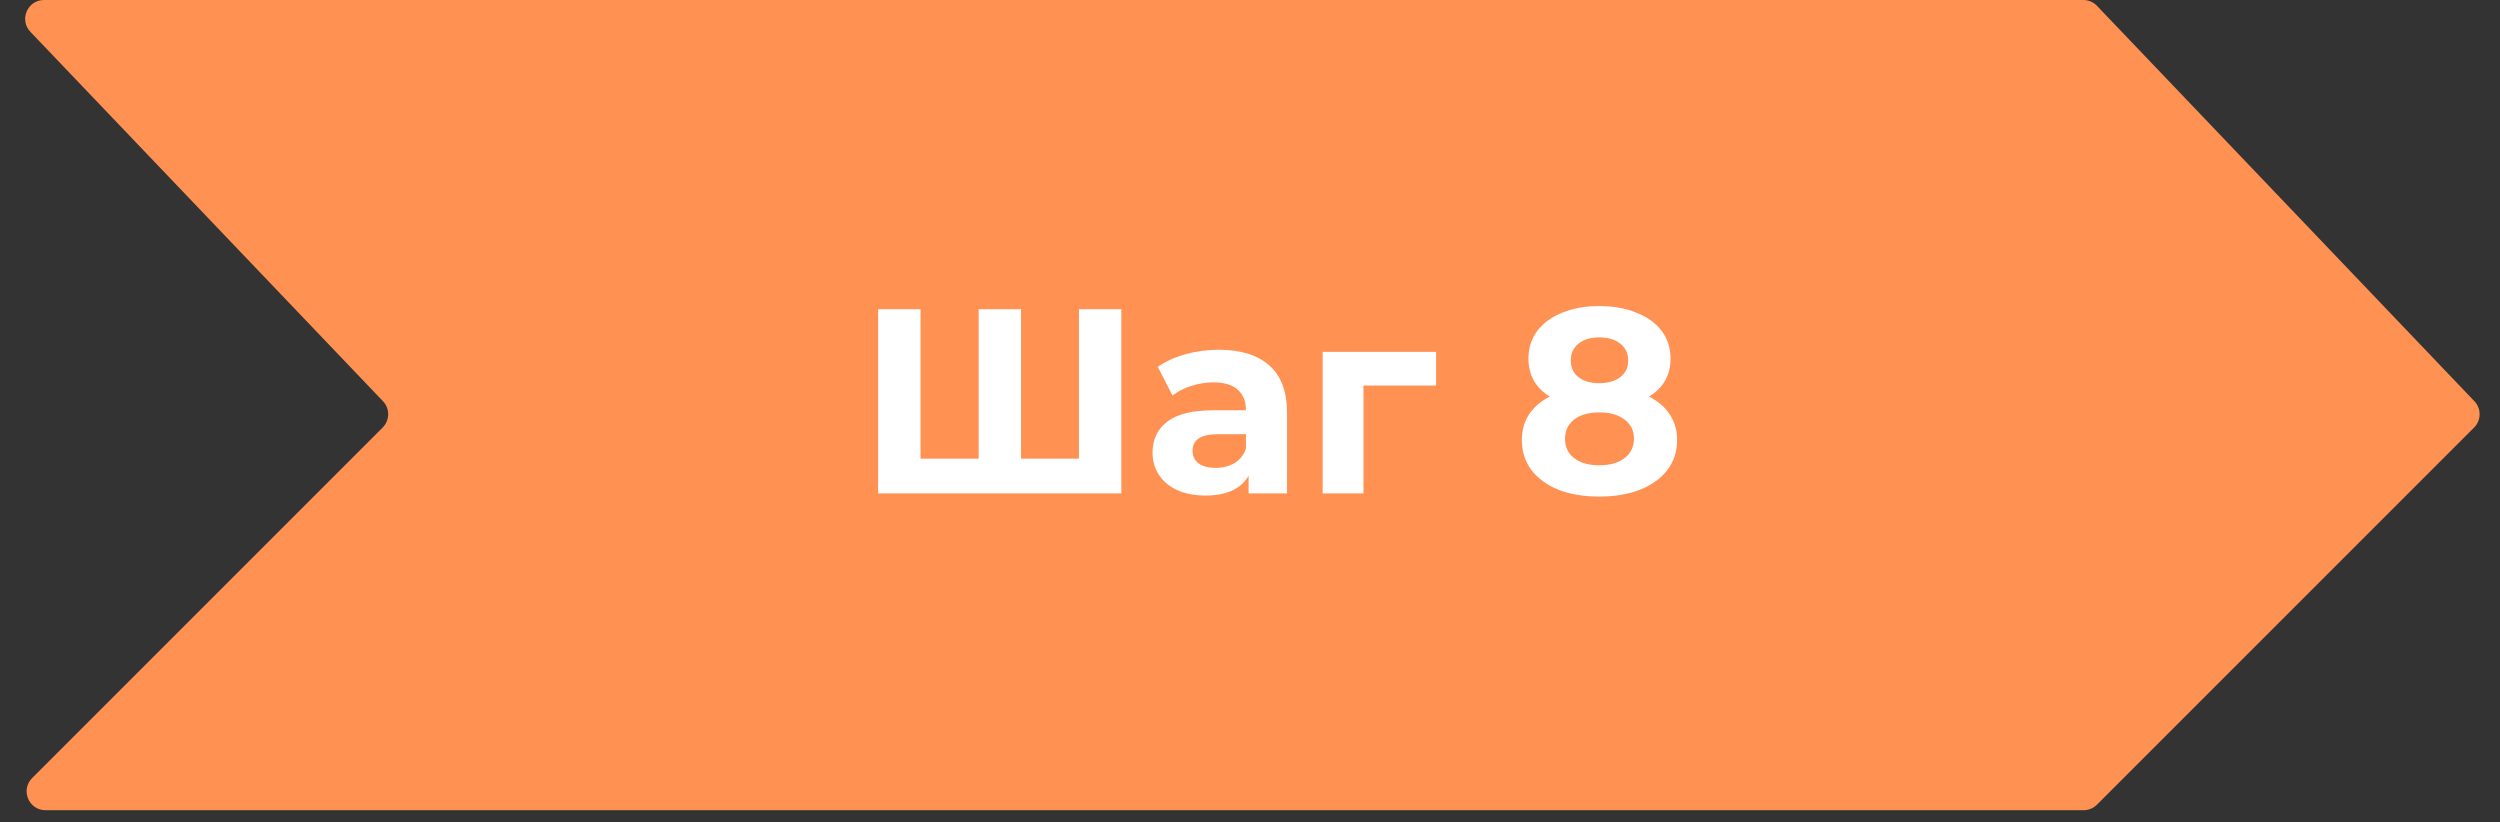
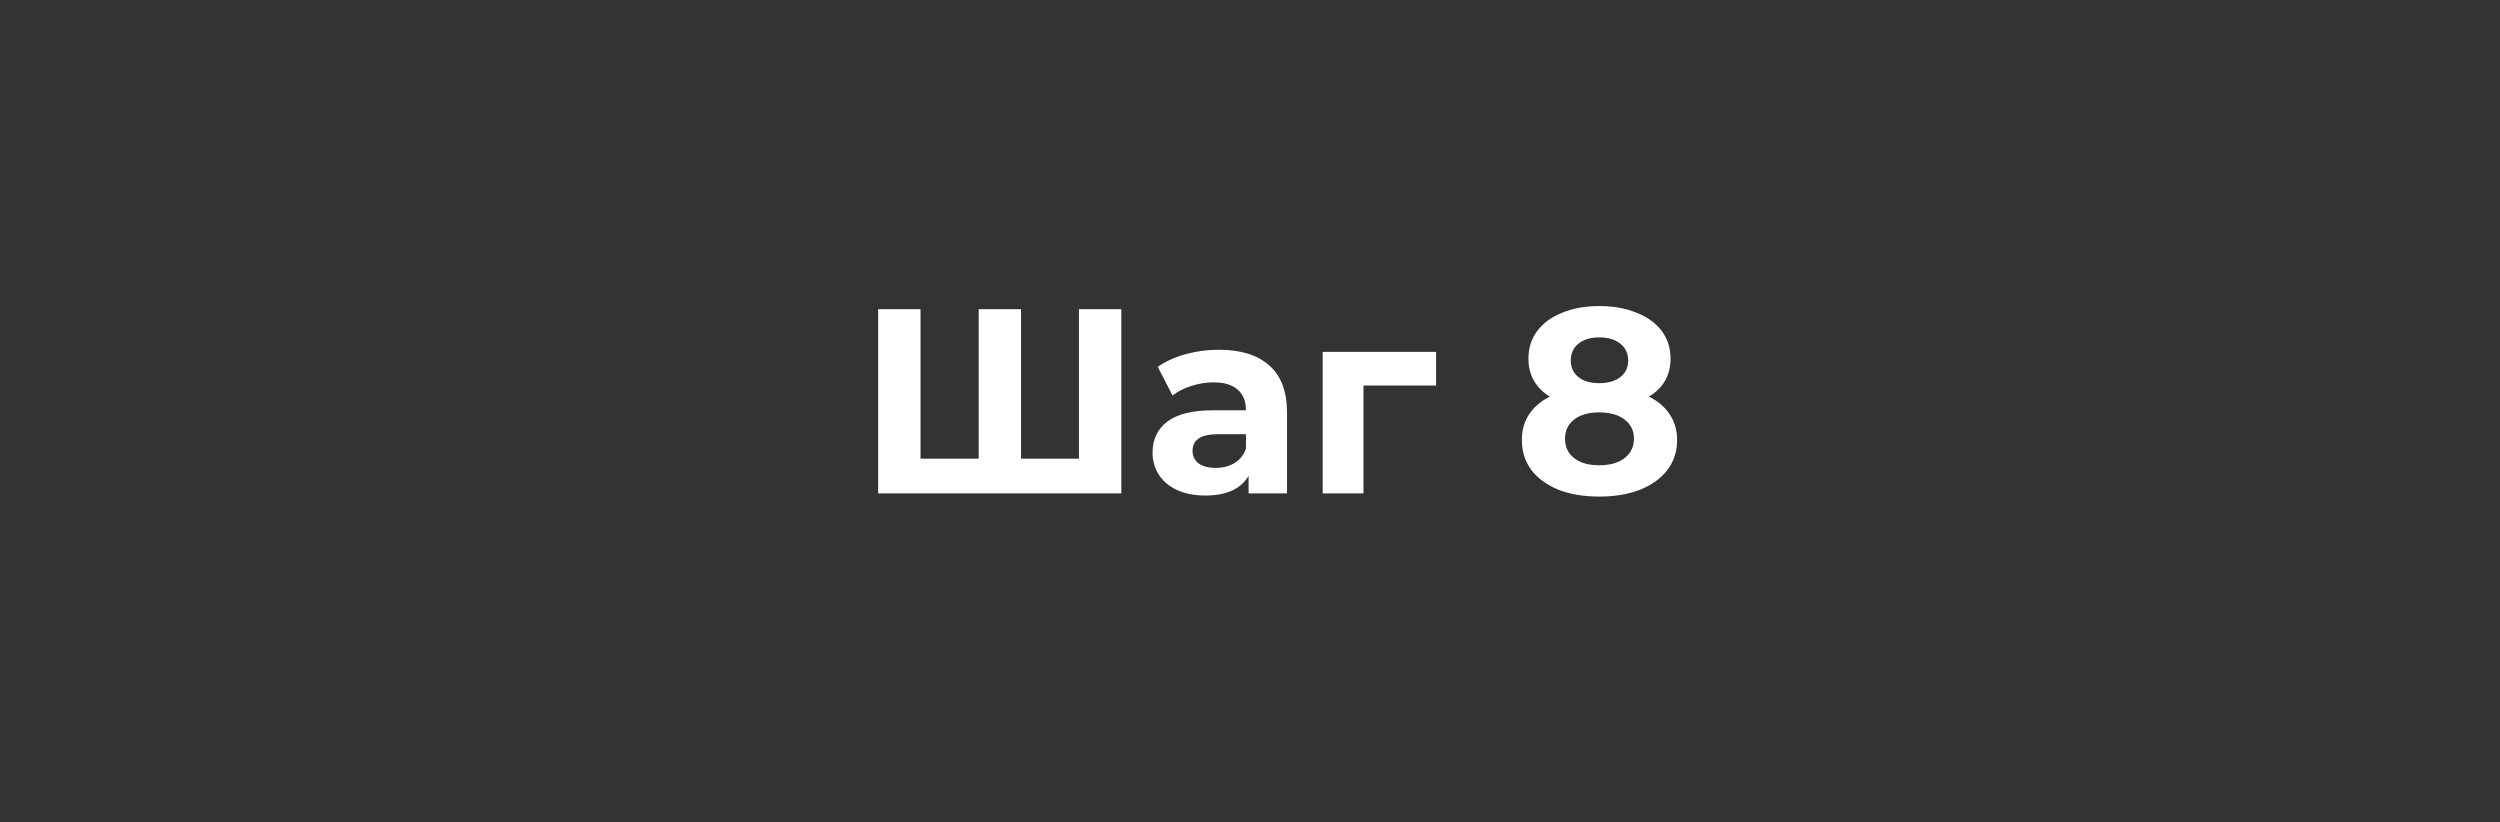
<svg xmlns="http://www.w3.org/2000/svg" width="152" height="50" viewBox="0 0 152 50" fill="none">
  <rect x="0" y="0" width="152" height="50" fill="#333333" stroke="none" />
-   <path d="M23.284 24.393L1.849 1.937C1.153 1.208 1.669 0 2.677 0H126.669C126.982 0 127.281 0.129 127.497 0.355L150.443 24.393C150.873 24.844 150.865 25.555 150.425 25.995L127.494 48.925C127.28 49.14 126.988 49.26 126.684 49.26H2.766C1.745 49.26 1.234 48.026 1.956 47.305L23.266 25.995C23.706 25.555 23.714 24.844 23.284 24.393Z" fill="#FF9153" />
  <path d="M68.176 18.8V30H53.392V18.8H55.968V27.889H59.504V18.8H62.08V27.889H65.6V18.8H68.176ZM74.106 21.265C75.44 21.265 76.464 21.584 77.178 22.224C77.893 22.854 78.251 23.808 78.251 25.088V30H75.915V28.928C75.445 29.729 74.57 30.128 73.29 30.128C72.629 30.128 72.053 30.017 71.562 29.793C71.082 29.569 70.715 29.259 70.459 28.864C70.203 28.47 70.075 28.022 70.075 27.52C70.075 26.721 70.373 26.091 70.971 25.633C71.579 25.174 72.512 24.945 73.77 24.945H75.754C75.754 24.401 75.589 23.985 75.258 23.697C74.928 23.398 74.432 23.248 73.77 23.248C73.312 23.248 72.859 23.323 72.41 23.473C71.973 23.611 71.6 23.803 71.29 24.049L70.394 22.305C70.864 21.974 71.424 21.718 72.075 21.537C72.736 21.355 73.413 21.265 74.106 21.265ZM73.915 28.448C74.341 28.448 74.72 28.352 75.05 28.16C75.381 27.958 75.616 27.665 75.754 27.28V26.401H74.043C73.019 26.401 72.507 26.736 72.507 27.409C72.507 27.729 72.629 27.985 72.874 28.177C73.13 28.358 73.477 28.448 73.915 28.448ZM87.315 23.441H82.899V30H80.419V21.392H87.315V23.441ZM100.257 24.113C100.811 24.39 101.233 24.753 101.521 25.201C101.819 25.648 101.969 26.166 101.969 26.753C101.969 27.446 101.771 28.054 101.377 28.576C100.982 29.088 100.427 29.488 99.713 29.776C98.998 30.054 98.171 30.192 97.233 30.192C96.294 30.192 95.467 30.054 94.753 29.776C94.049 29.488 93.499 29.088 93.105 28.576C92.721 28.054 92.529 27.446 92.529 26.753C92.529 26.166 92.673 25.648 92.961 25.201C93.259 24.753 93.681 24.39 94.225 24.113C93.809 23.857 93.489 23.537 93.265 23.152C93.041 22.758 92.929 22.31 92.929 21.808C92.929 21.158 93.11 20.593 93.473 20.113C93.835 19.633 94.342 19.265 94.993 19.009C95.643 18.742 96.39 18.608 97.233 18.608C98.086 18.608 98.838 18.742 99.489 19.009C100.15 19.265 100.662 19.633 101.025 20.113C101.387 20.593 101.569 21.158 101.569 21.808C101.569 22.31 101.457 22.758 101.233 23.152C101.009 23.537 100.683 23.857 100.257 24.113ZM97.233 20.512C96.71 20.512 96.289 20.64 95.969 20.896C95.659 21.142 95.505 21.483 95.505 21.921C95.505 22.347 95.659 22.683 95.969 22.928C96.278 23.174 96.699 23.297 97.233 23.297C97.766 23.297 98.193 23.174 98.513 22.928C98.833 22.683 98.993 22.347 98.993 21.921C98.993 21.483 98.833 21.142 98.513 20.896C98.193 20.64 97.766 20.512 97.233 20.512ZM97.233 28.288C97.883 28.288 98.395 28.145 98.769 27.857C99.153 27.558 99.345 27.163 99.345 26.672C99.345 26.182 99.153 25.793 98.769 25.505C98.395 25.216 97.883 25.073 97.233 25.073C96.593 25.073 96.086 25.216 95.713 25.505C95.339 25.793 95.153 26.182 95.153 26.672C95.153 27.174 95.339 27.569 95.713 27.857C96.086 28.145 96.593 28.288 97.233 28.288Z" fill="white" />
</svg>